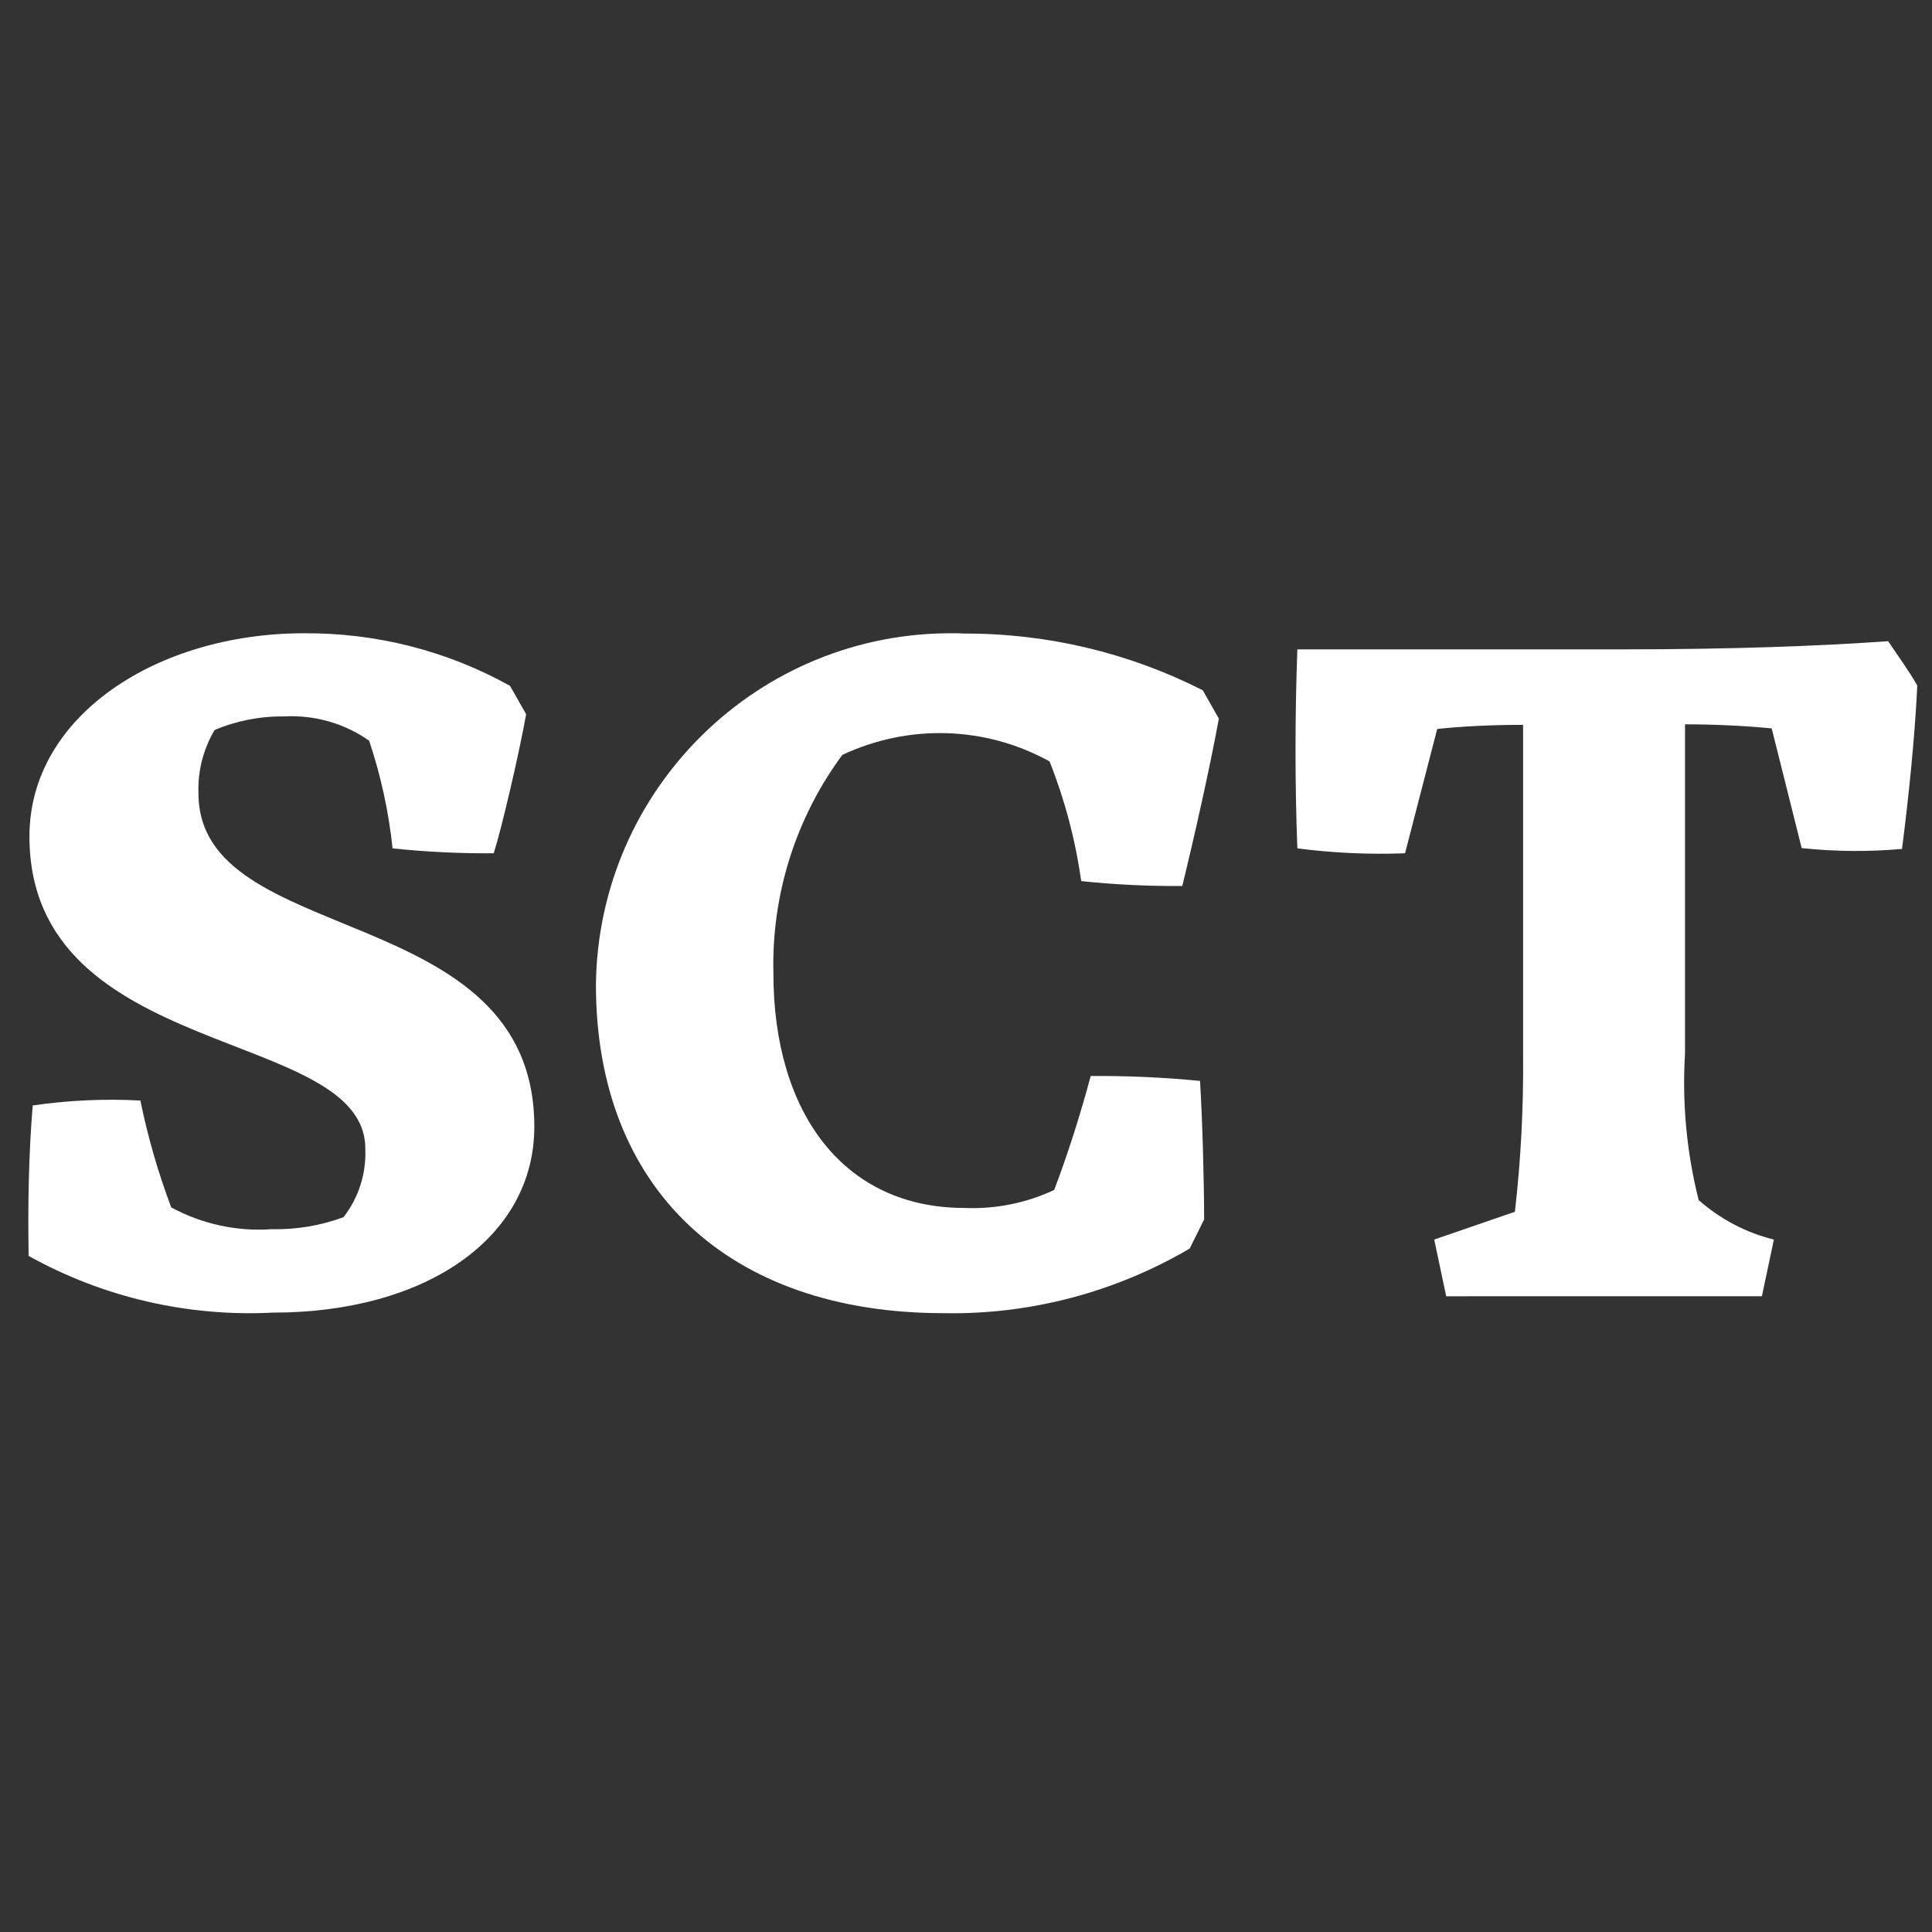
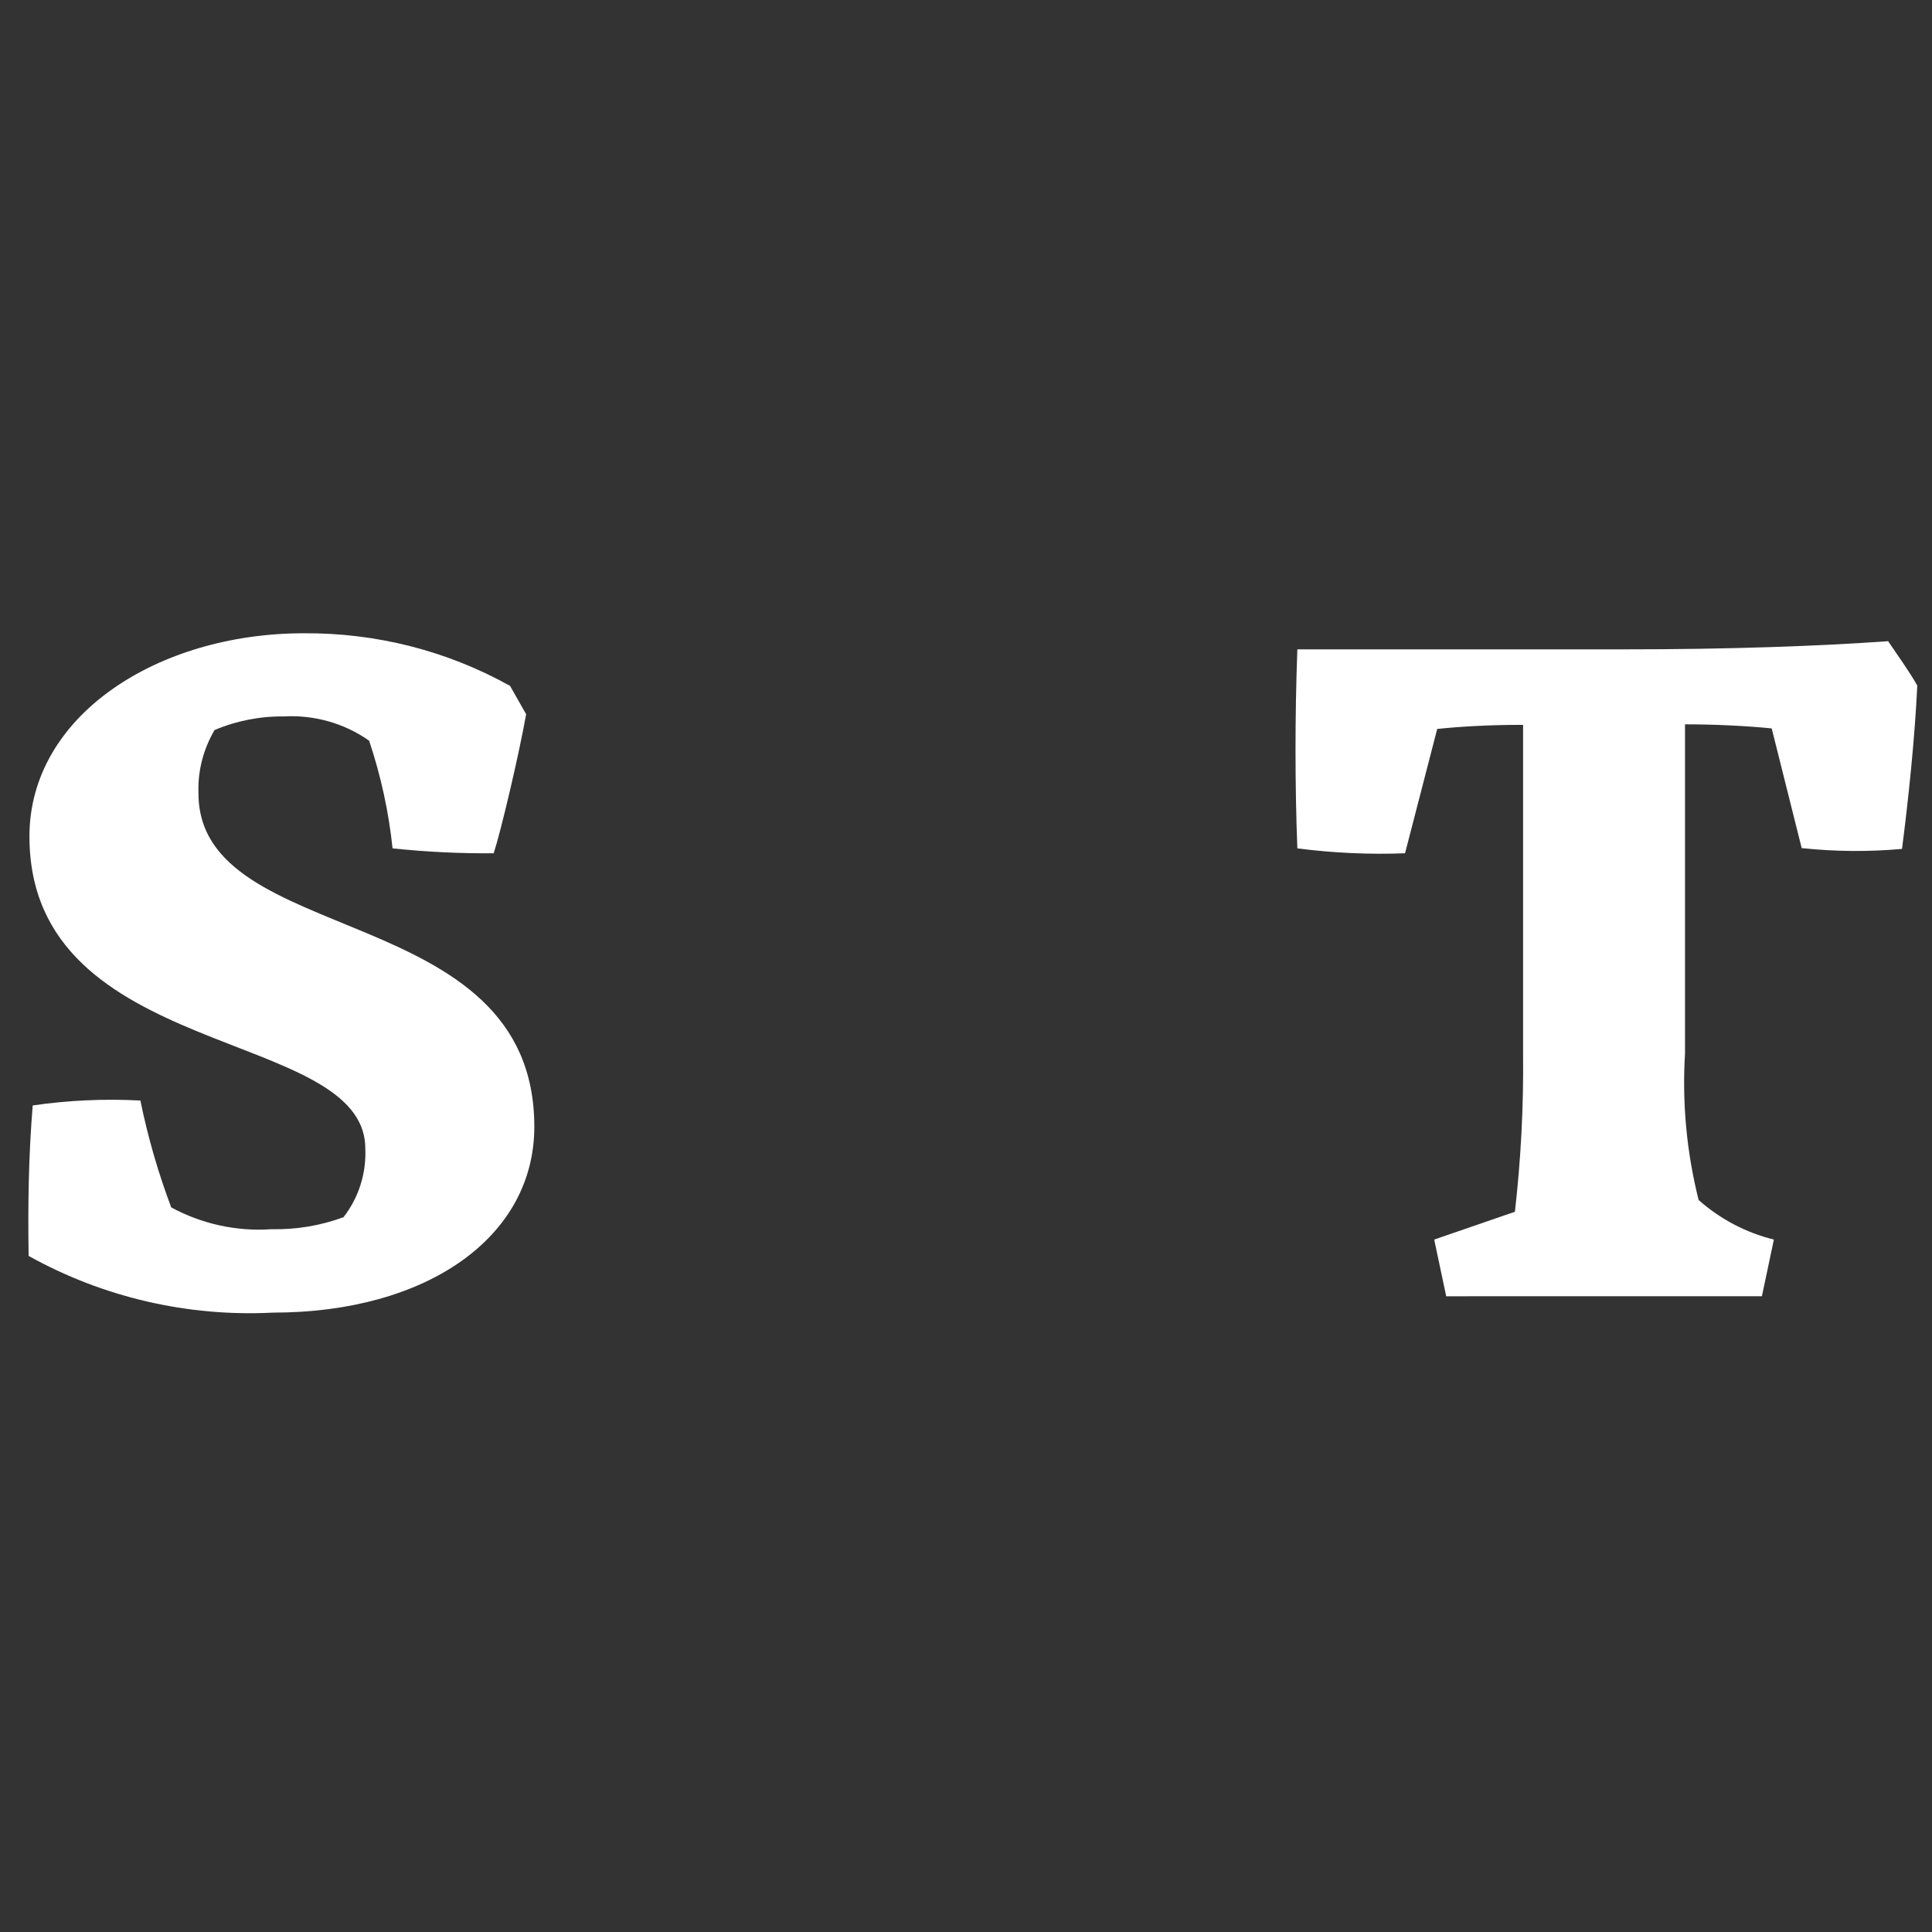
<svg xmlns="http://www.w3.org/2000/svg" id="Capa_1" x="0px" y="0px" viewBox="0 0 708.7 708.7" style="enable-background:new 0 0 708.7 708.7;" xml:space="preserve">
  <rect x="0" y="0" width="708.7" height="708.7" fill="#333333" stroke="none" />
  <style type="text/css">
	.st0{fill:#FFFFFF;}
</style>
-   <path class="st0" d="M10.8,306.8c0-44.2,46.9-74.5,100.6-74.5c26.5-0.2,52.6,6.4,75.7,19.3L193,262c-2.7,15.1-9.2,42.7-11.9,51  c-12.4,0.1-24.8-0.5-37.1-1.8c-1.4-13.4-4.3-26.7-8.6-39.5c-9.1-6.4-20.1-9.5-31.2-8.9c-8.8-0.1-17.5,1.6-25.5,5  c-4.1,7-6.2,15-5.9,23.2c0,57.3,123.2,38.6,123.2,122.3c0,40.6-39.5,68.2-95.9,68.2c-31.2,1.6-62.3-5.6-89.6-20.8  c-0.3-18.7,0-37.1,1.5-55.2c13.1-1.9,26.3-2.5,39.5-1.8c2.7,13.3,6.5,26.4,11.3,39.2c11.3,6.1,24,8.9,36.8,8c9,0.2,18-1.3,26.4-4.4  c5.6-7.2,8.4-16.1,8-25.2C133.9,376.6,10.8,389.6,10.8,306.8z" />
-   <path class="st0" d="M386.7,436.5c5.2-13.7,9.6-27.7,13.4-41.8c13.4-0.1,26.8,0.5,40.1,1.8c0.9,14.5,1.5,37.7,1.5,50.8l-5.3,10.7  c-27.3,16-58.5,24.3-90.2,23.7c-79,0-127.6-45.7-127.6-120.5c0.8-71.9,59.7-129.7,131.6-128.9c1.1,0,2.3,0,3.4,0.1  c30.4-0.1,60.4,7,87.6,20.8l5.9,10.4c-3.3,18.1-9.2,44.2-13.4,61.4c-12.4,0.1-24.8-0.5-37.1-1.8c-2.1-15.1-6-29.8-11.6-43.9  c-23.5-13-51.7-13.8-76-2.4C291.9,300,283,328.2,283.7,357c0,51.6,26.1,86.1,70,86.1C365.1,443.6,376.5,441.3,386.7,436.5z" />
+   <path class="st0" d="M10.8,306.8c0-44.2,46.9-74.5,100.6-74.5c26.5-0.2,52.6,6.4,75.7,19.3L193,262c-2.7,15.1-9.2,42.7-11.9,51  c-12.4,0.1-24.8-0.5-37.1-1.8c-1.4-13.4-4.3-26.7-8.6-39.5c-9.1-6.4-20.1-9.5-31.2-8.9c-8.8-0.1-17.5,1.6-25.5,5  c-4.1,7-6.2,15-5.9,23.2c0,57.3,123.2,38.6,123.2,122.3c0,40.6-39.5,68.2-95.9,68.2c-31.2,1.6-62.3-5.6-89.6-20.8  c-0.3-18.7,0-37.1,1.5-55.2c13.1-1.9,26.3-2.5,39.5-1.8c2.7,13.3,6.5,26.4,11.3,39.2c11.3,6.1,24,8.9,36.8,8c9,0.2,18-1.3,26.4-4.4  c5.6-7.2,8.4-16.1,8-25.2C133.9,376.6,10.8,389.6,10.8,306.8" />
  <path class="st0" d="M555.7,444.5c2.2-19.2,3.2-38.5,3-57.9V265.9h-1.5c-10.4,0-21.7,0.6-30,1.5L515.4,313  c-13.2,0.5-26.4-0.1-39.5-1.8c-0.9-23.2-0.9-48.7,0-73h119.6c39.5,0,71.8-1.2,97.1-3c3.2,4.7,8.3,11.9,10.7,16.3  c-0.9,19.3-3.3,42.1-5.6,59.9c-12.2,1.1-24.6,1-36.8-0.3l-11-43.9c-8.9-0.9-20.5-1.5-31.8-1.5v120.8c-1.1,18.1,0.6,36.2,5,53.7  c7.9,7,17.4,12,27.6,14.5l-4.4,20.8H530.5l-4.4-20.8L555.7,444.5z" />
</svg>